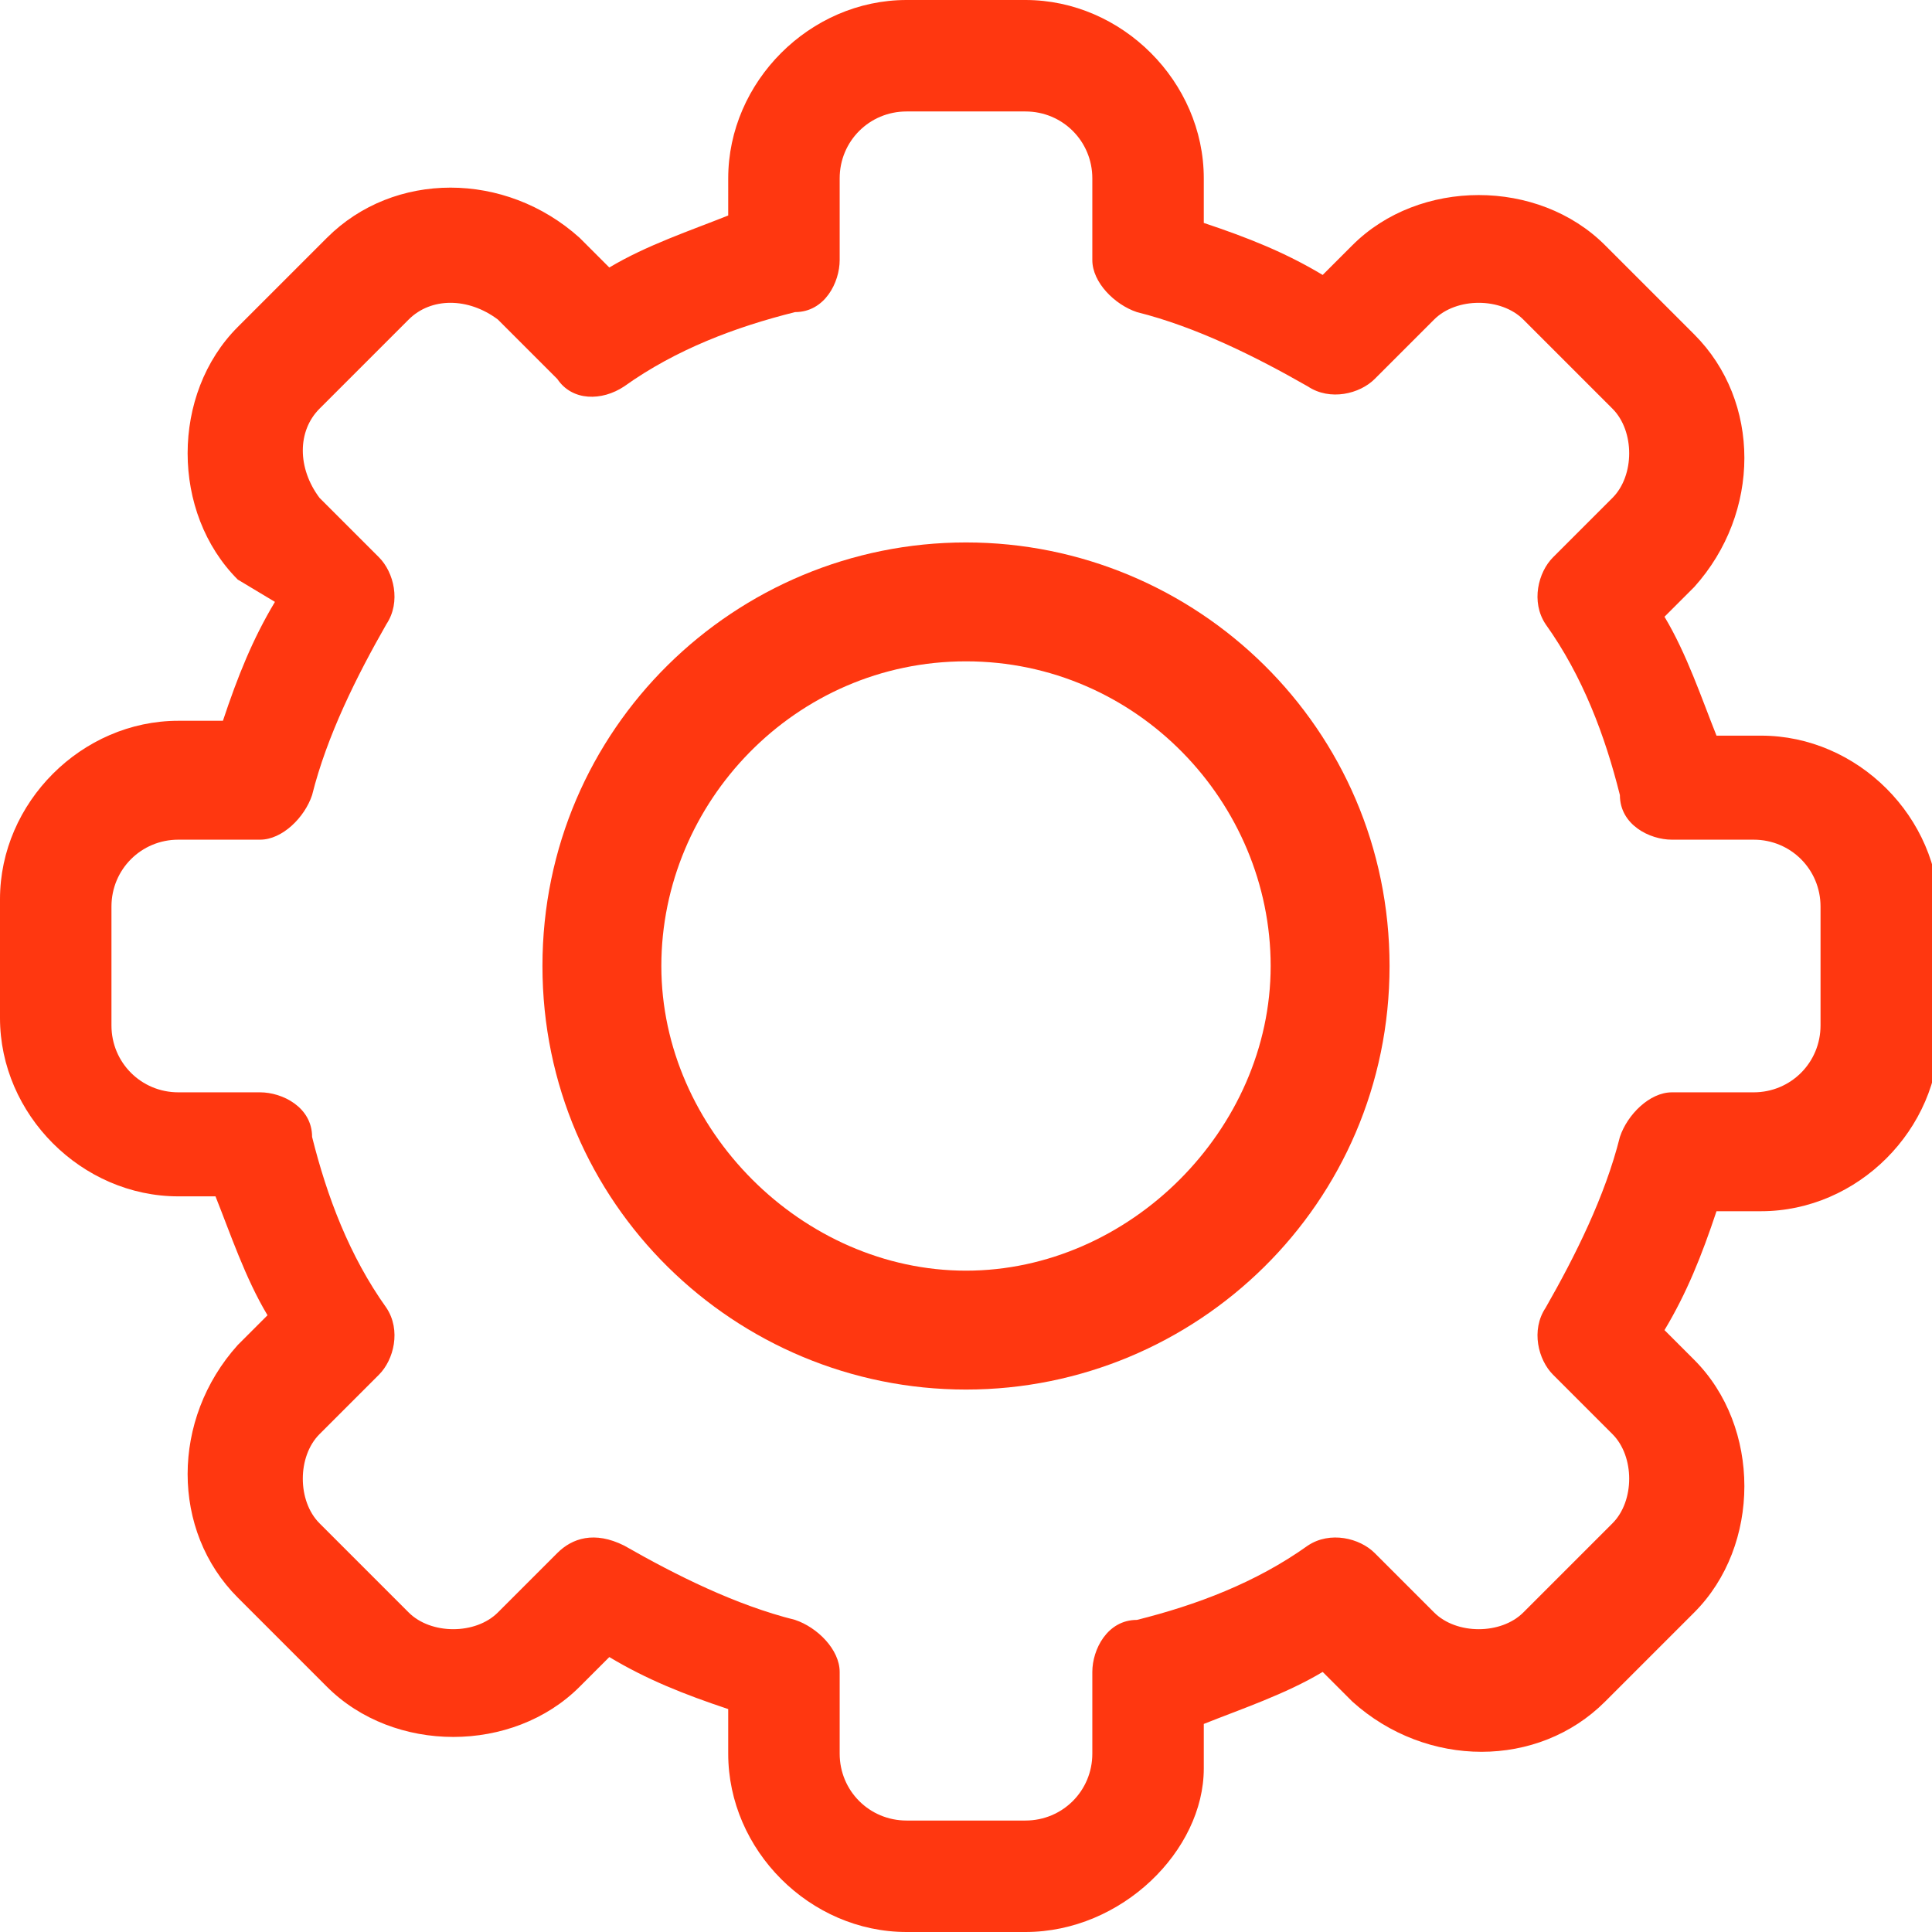
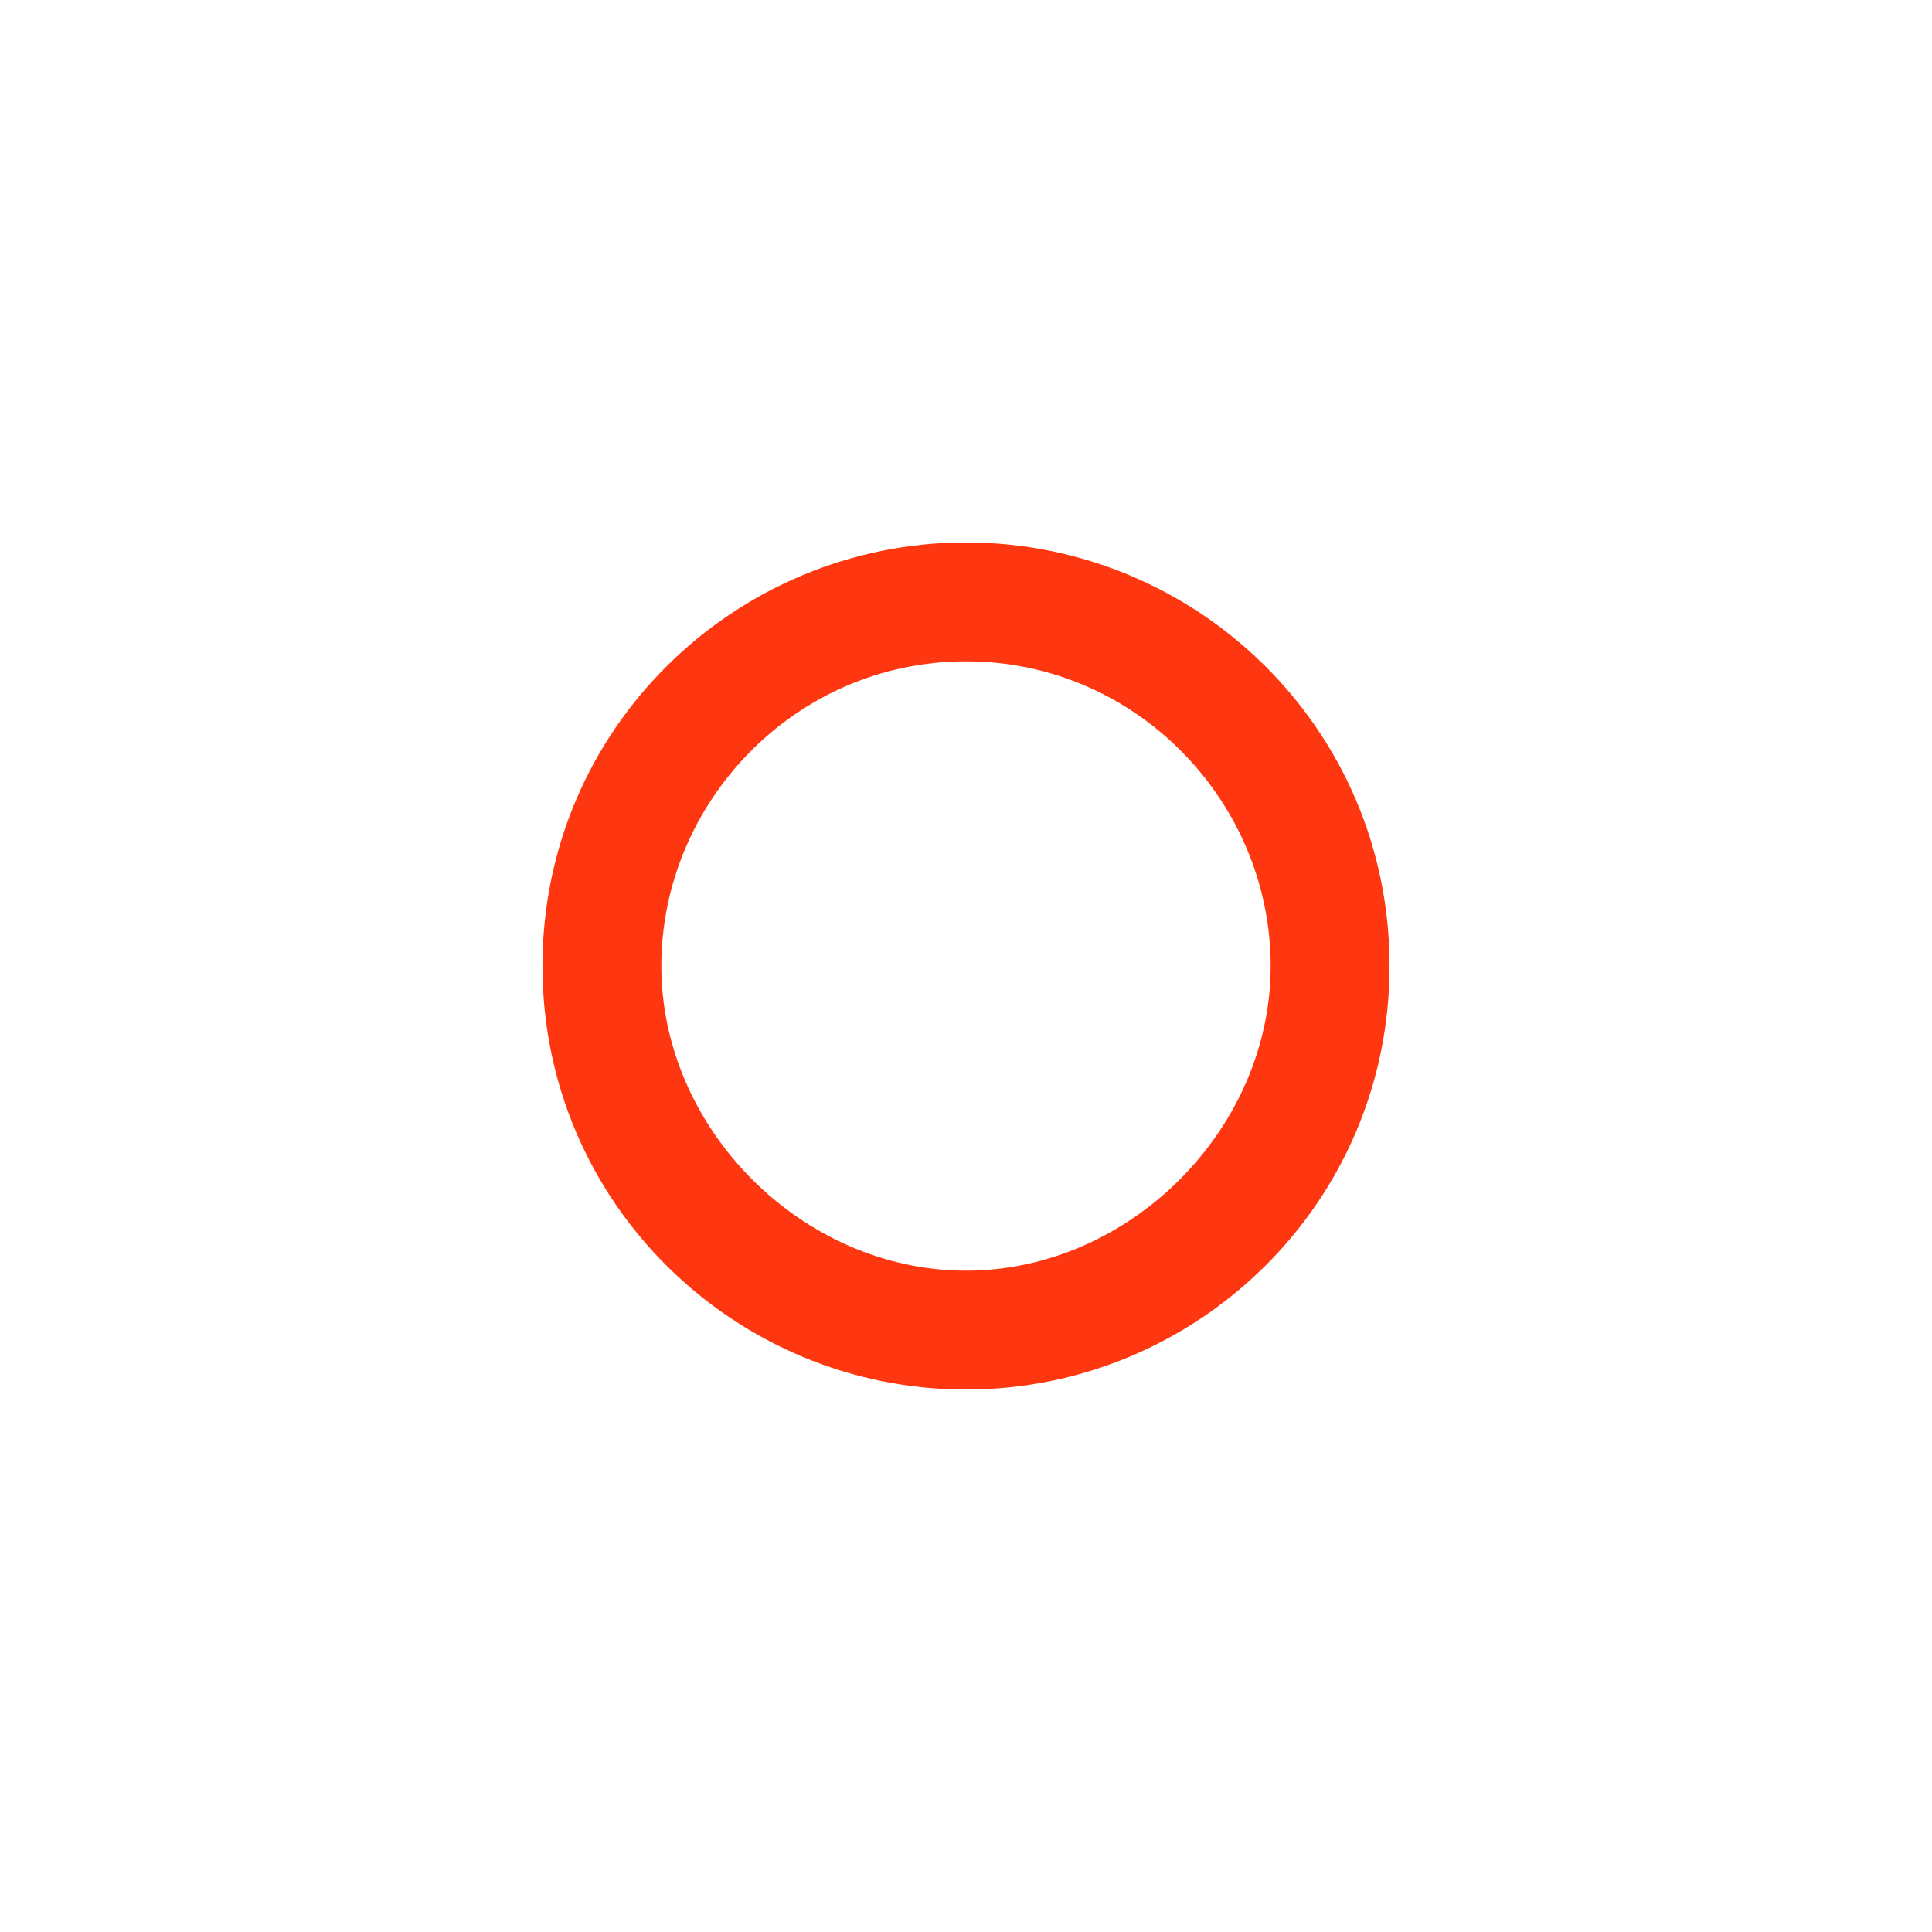
<svg xmlns="http://www.w3.org/2000/svg" version="1.1" id="Layer_1" x="0px" y="0px" viewBox="0 0 26 26" style="enable-background:new 0 0 26 26;" xml:space="preserve">
  <style type="text/css">
	.st0{fill:#FF3710;}
</style>
  <desc>Created with Sketch.</desc>
  <g id="icon">
    <g id="settings">
-       <path id="Shape" class="st0" d="M13.8,26h-1.6c-1.3,0-2.4-1.1-2.4-2.4v-0.6c-0.6-0.2-1.1-0.4-1.6-0.7l-0.4,0.4    c-0.9,0.9-2.5,0.9-3.4,0l-1.2-1.2c-0.9-0.9-0.9-2.4,0-3.4l0.4-0.4c-0.3-0.5-0.5-1.1-0.7-1.6H2.4c-1.3,0-2.4-1.1-2.4-2.4v-1.6    c0-1.3,1.1-2.4,2.4-2.4h0.6c0.2-0.6,0.4-1.1,0.7-1.6L3.2,7.8c-0.9-0.9-0.9-2.5,0-3.4l1.2-1.2c0.9-0.9,2.4-0.9,3.4,0l0.4,0.4    c0.5-0.3,1.1-0.5,1.6-0.7V2.4c0-1.3,1.1-2.4,2.4-2.4h1.6c1.3,0,2.4,1.1,2.4,2.4v0.6c0.6,0.2,1.1,0.4,1.6,0.7l0.4-0.4    c0.9-0.9,2.5-0.9,3.4,0l1.2,1.2c0.9,0.9,0.9,2.4,0,3.4l-0.4,0.4c0.3,0.5,0.5,1.1,0.7,1.6h0.6c1.3,0,2.4,1.1,2.4,2.4v1.6    c0,1.3-1.1,2.4-2.4,2.4h-0.6c-0.2,0.6-0.4,1.1-0.7,1.6l0.4,0.4c0.9,0.9,0.9,2.5,0,3.4l-1.2,1.2c-0.9,0.9-2.4,0.9-3.4,0l-0.4-0.4    c-0.5,0.3-1.1,0.5-1.6,0.7v0.6C16.2,24.9,15.1,26,13.8,26z M8.4,20.8c0.7,0.4,1.5,0.8,2.3,1c0.3,0.1,0.6,0.4,0.6,0.7v1.1    c0,0.5,0.4,0.9,0.9,0.9h1.6c0.5,0,0.9-0.4,0.9-0.9v-1.1c0-0.3,0.2-0.7,0.6-0.7c0.8-0.2,1.6-0.5,2.3-1c0.3-0.2,0.7-0.1,0.9,0.1    l0.8,0.8c0.3,0.3,0.9,0.3,1.2,0l1.2-1.2c0.3-0.3,0.3-0.9,0-1.2l-0.8-0.8c-0.2-0.2-0.3-0.6-0.1-0.9c0.4-0.7,0.8-1.5,1-2.3    c0.1-0.3,0.4-0.6,0.7-0.6h1.1c0.5,0,0.9-0.4,0.9-0.9v-1.6c0-0.5-0.4-0.9-0.9-0.9h-1.1c-0.3,0-0.7-0.2-0.7-0.6    c-0.2-0.8-0.5-1.6-1-2.3c-0.2-0.3-0.1-0.7,0.1-0.9l0.8-0.8c0.3-0.3,0.3-0.9,0-1.2l-1.2-1.2c-0.3-0.3-0.9-0.3-1.2,0l-0.8,0.8    c-0.2,0.2-0.6,0.3-0.9,0.1c-0.7-0.4-1.5-0.8-2.3-1c-0.3-0.1-0.6-0.4-0.6-0.7V2.4c0-0.5-0.4-0.9-0.9-0.9h-1.6    c-0.5,0-0.9,0.4-0.9,0.9v1.1c0,0.3-0.2,0.7-0.6,0.7c-0.8,0.2-1.6,0.5-2.3,1C8.1,5.4,7.7,5.4,7.5,5.1L6.7,4.3C6.3,4,5.8,4,5.5,4.3    L4.3,5.5C4,5.8,4,6.3,4.3,6.7l0.8,0.8c0.2,0.2,0.3,0.6,0.1,0.9c-0.4,0.7-0.8,1.5-1,2.3c-0.1,0.3-0.4,0.6-0.7,0.6H2.4    c-0.5,0-0.9,0.4-0.9,0.9v1.6c0,0.5,0.4,0.9,0.9,0.9h1.1c0.3,0,0.7,0.2,0.7,0.6c0.2,0.8,0.5,1.6,1,2.3c0.2,0.3,0.1,0.7-0.1,0.9    l-0.8,0.8c-0.3,0.3-0.3,0.9,0,1.2l1.2,1.2c0.3,0.3,0.9,0.3,1.2,0l0.8-0.8C7.7,20.7,8,20.6,8.4,20.8z" />
      <path id="Shape_00000167386905721899246160000001322352858272254120_" class="st0" d="M13,18.7c-3.1,0-5.7-2.5-5.7-5.7    S9.9,7.3,13,7.3s5.7,2.5,5.7,5.7S16.1,18.7,13,18.7z M13,8.9c-2.3,0-4.1,1.9-4.1,4.1s1.9,4.1,4.1,4.1s4.1-1.9,4.1-4.1    S15.3,8.9,13,8.9z" />
    </g>
  </g>
</svg>